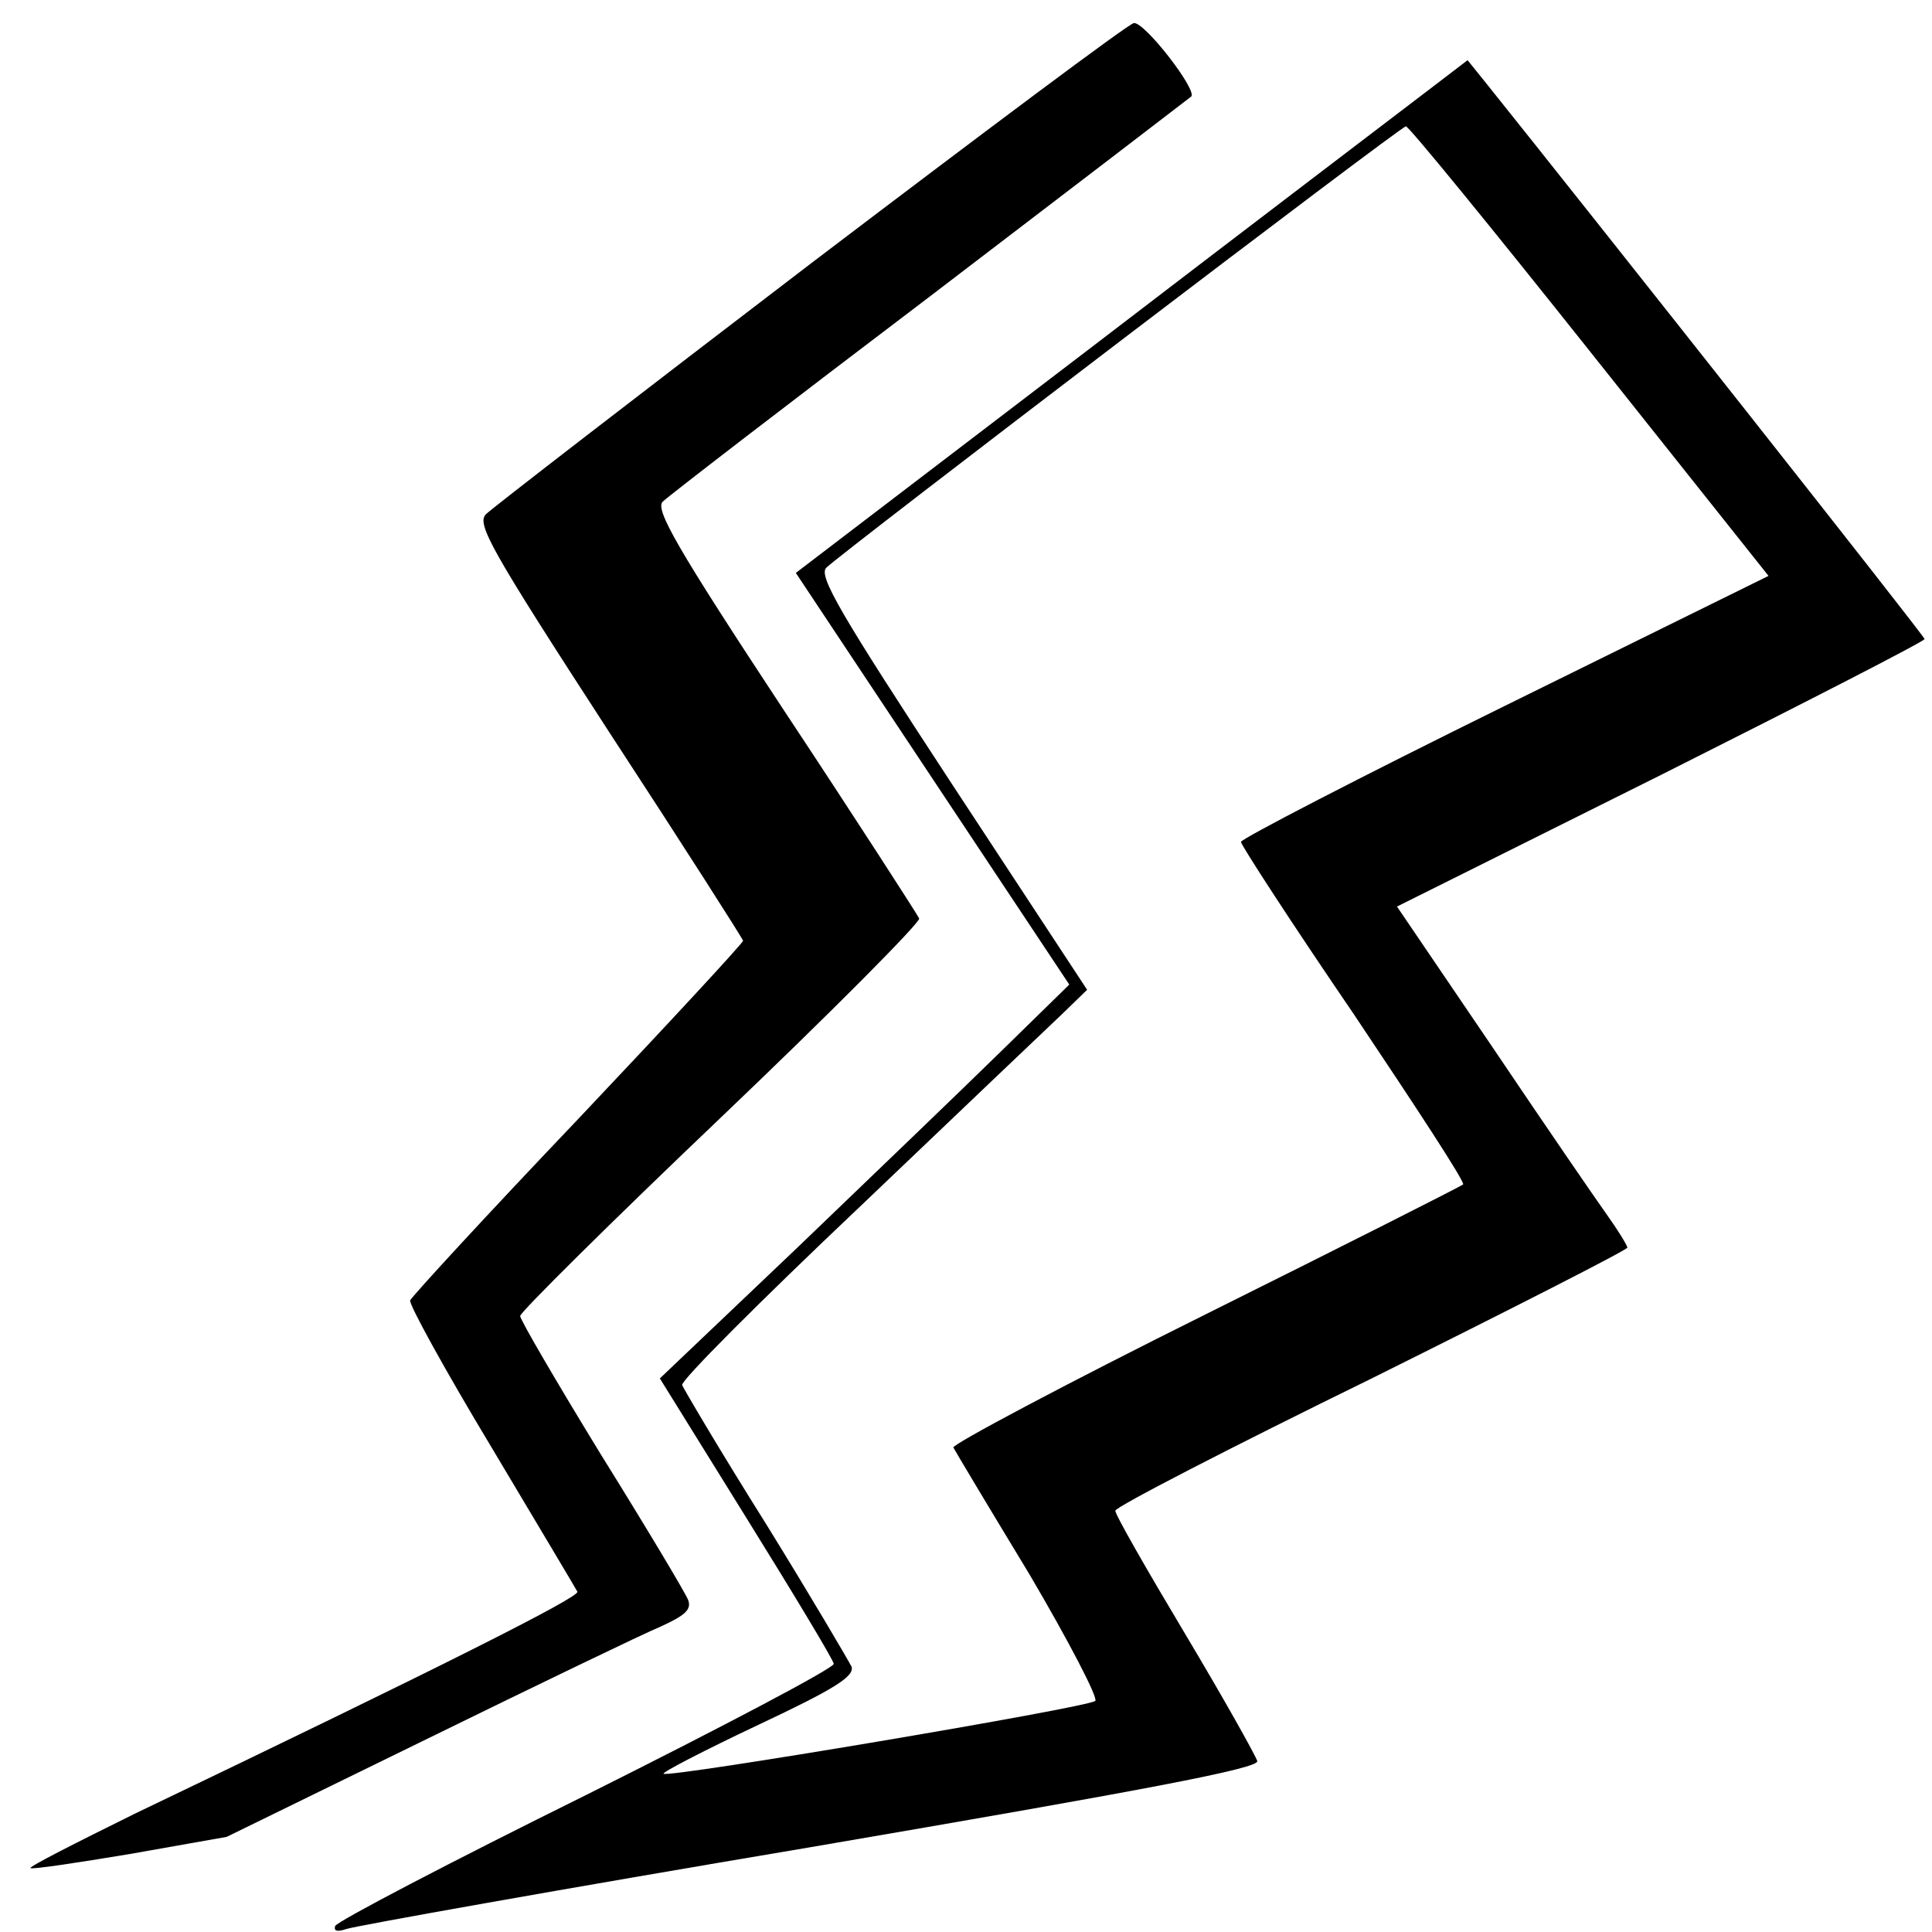
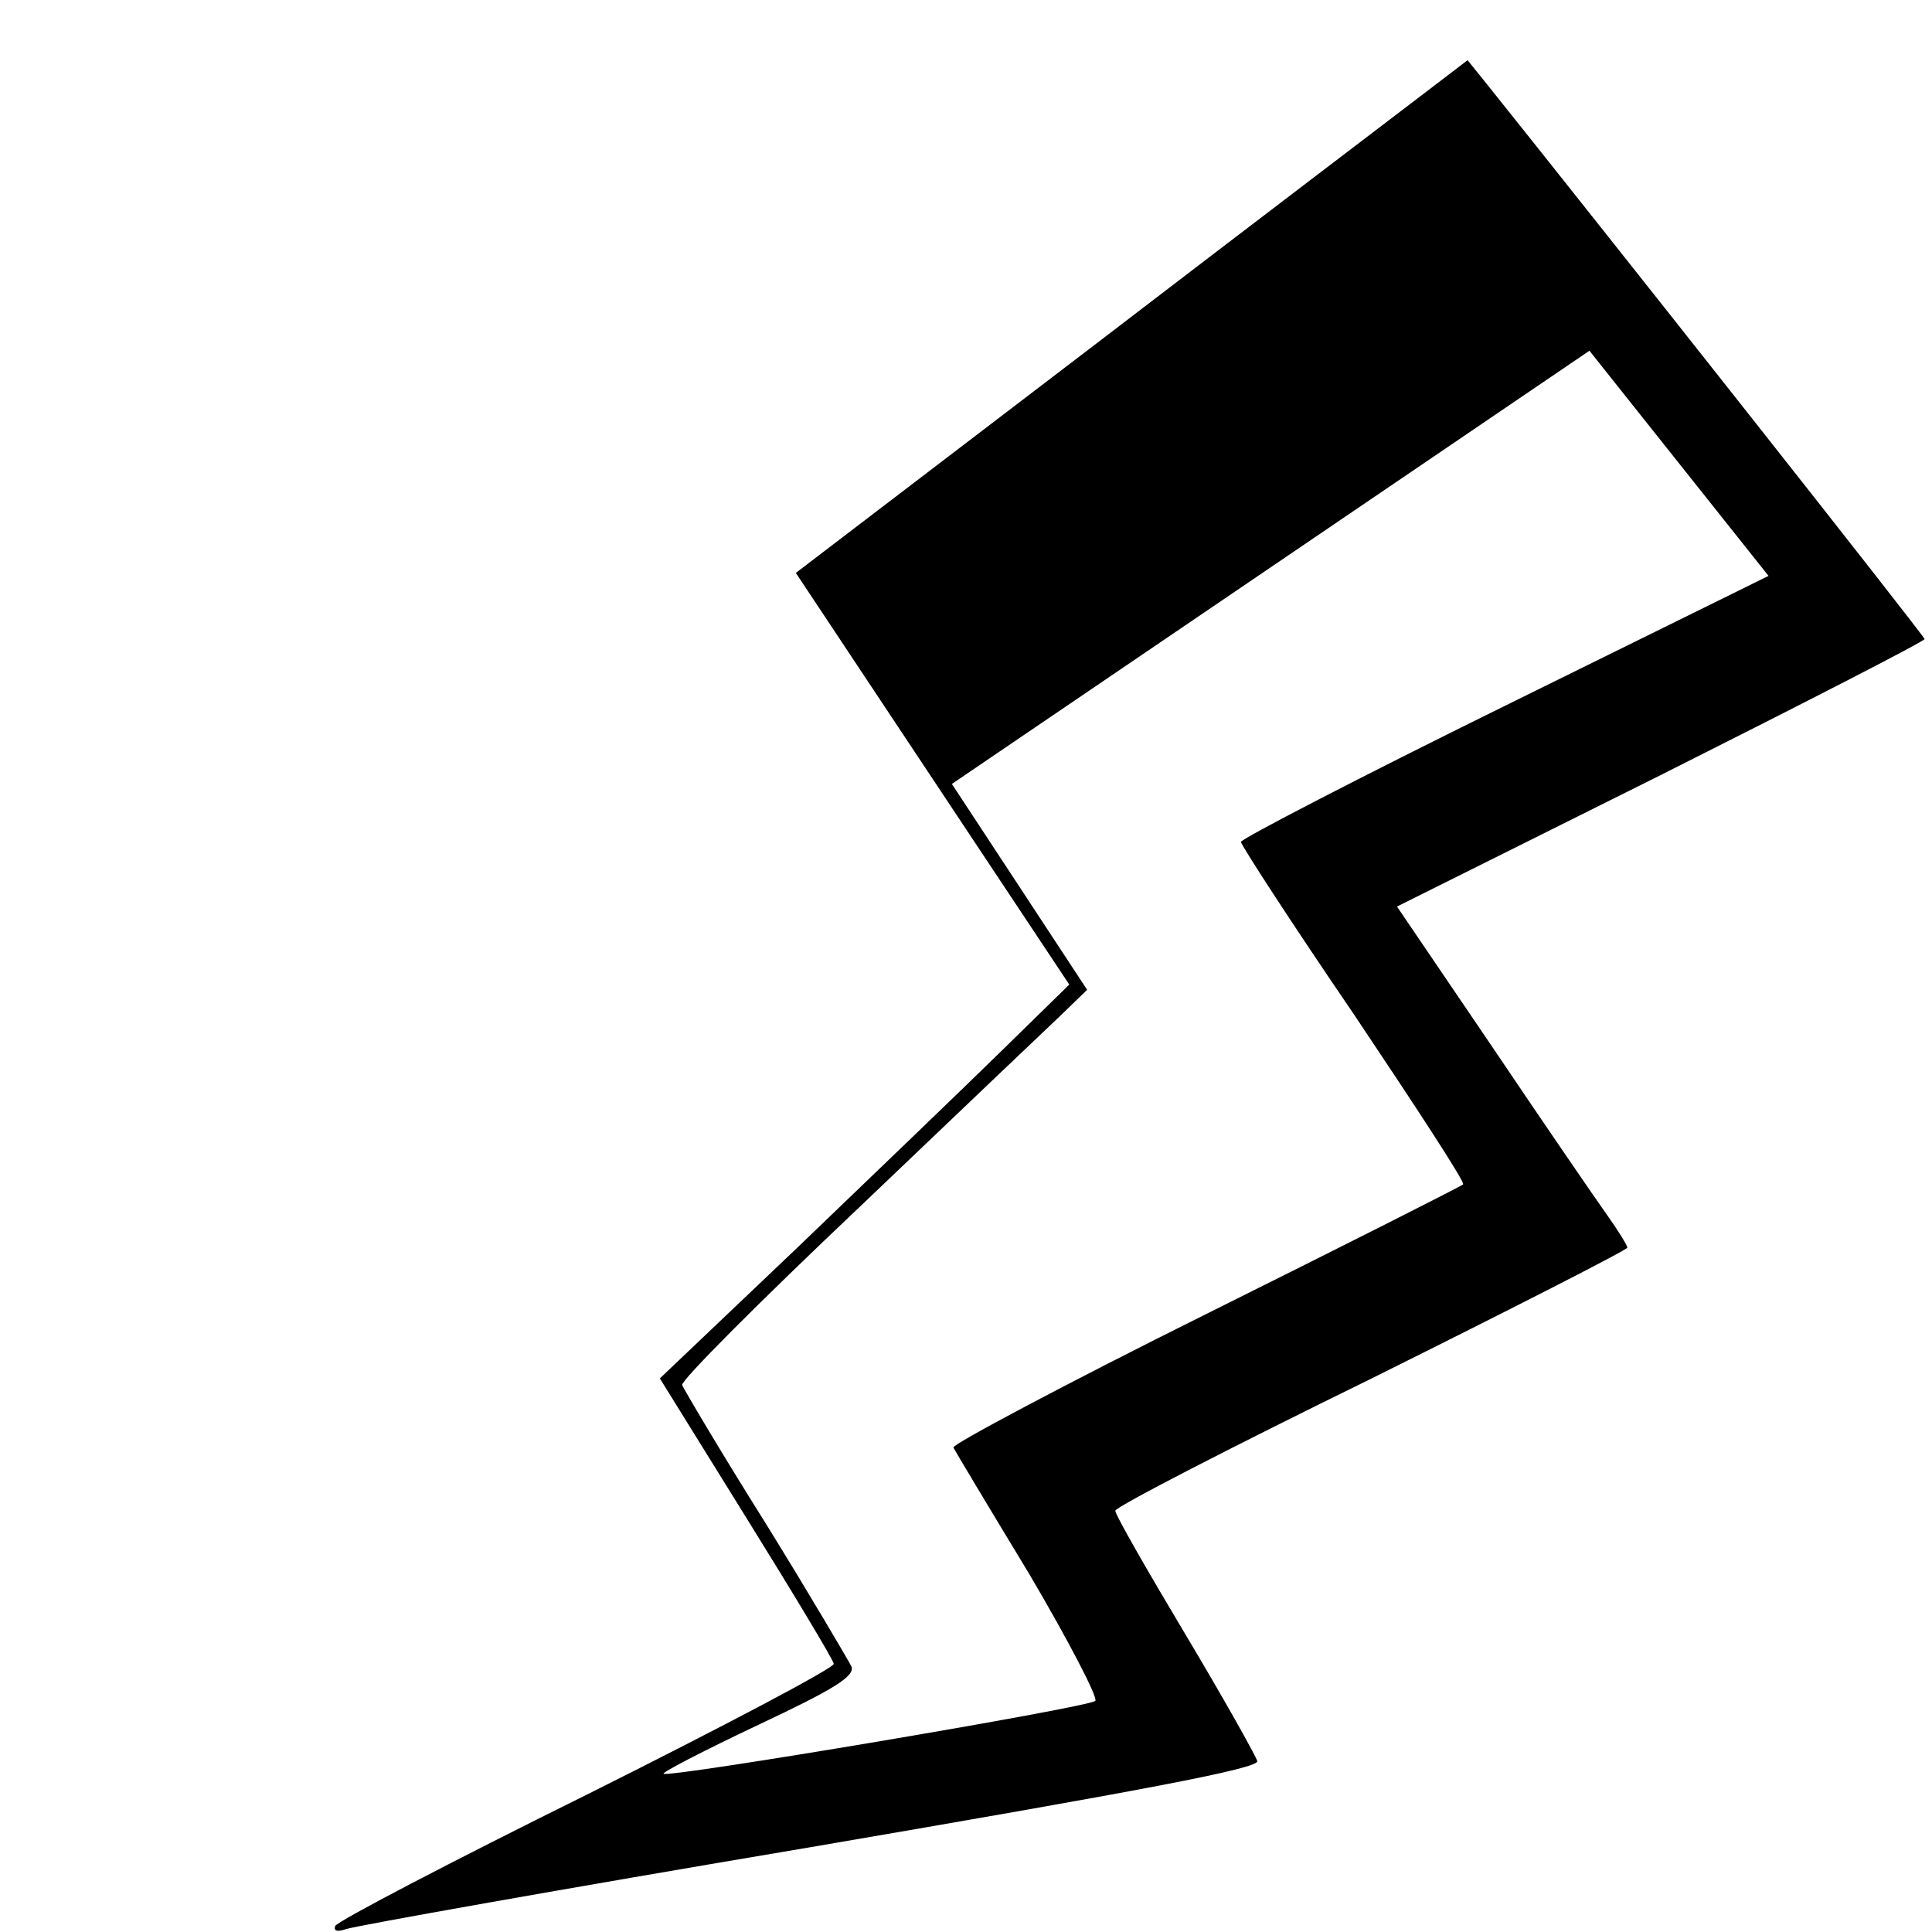
<svg xmlns="http://www.w3.org/2000/svg" version="1.0" width="260pt" height="260pt" viewBox="0 0 260 260" preserveAspectRatio="xMidYMid meet">
  <g transform="translate(0,260) scale(0.1,-0.1)" fill="#000000" stroke="none">
-     <path d="M1092 2246 c-233 -178 -430 -330 -438 -338 -13 -13 6 -47 165 -292 100 -153 181 -280 181 -282 0 -3 -100 -111 -222 -240 -123 -129 -224 -239 -226 -244 -2 -5 47 -94 109 -197 62 -104 114 -191 116 -195 4 -7 -187 -103 -596 -299 -79 -39 -142 -71 -140 -73 2 -2 62 7 134 19 l130 23 270 132 c149 73 290 141 314 151 33 15 42 23 37 36 -4 10 -56 97 -117 195 -60 98 -109 182 -109 187 0 5 122 126 270 267 149 142 269 263 267 268 -3 6 -84 132 -182 280 -145 220 -174 271 -163 281 7 7 168 131 358 275 190 145 348 266 353 270 9 8 -62 100 -77 99 -6 0 -201 -146 -434 -323z" />
-     <path d="M1920 2477 c-30 -23 -234 -178 -452 -345 l-397 -303 184 -277 184 -277 -92 -90 c-51 -50 -175 -169 -275 -265 l-184 -175 116 -187 c64 -103 117 -191 118 -197 2 -5 -148 -84 -332 -176 -184 -91 -337 -171 -339 -177 -2 -7 3 -8 15 -4 11 4 291 54 624 110 450 77 604 106 602 116 -2 7 -45 84 -97 171 -52 87 -95 162 -94 166 0 5 155 85 345 178 189 94 344 173 344 176 0 3 -13 24 -28 45 -15 21 -85 123 -155 227 l-127 187 355 177 c195 98 355 180 355 183 0 4 -445 567 -590 748 l-25 31 -55 -42z m219 -349 l241 -303 -355 -175 c-195 -96 -355 -179 -355 -183 0 -4 68 -109 152 -232 83 -124 150 -226 147 -229 -2 -2 -158 -81 -347 -175 -189 -94 -341 -175 -339 -179 2 -4 48 -81 102 -170 53 -90 93 -167 89 -171 -10 -9 -575 -104 -581 -98 -2 2 56 32 128 66 102 48 129 65 125 78 -4 8 -55 95 -115 192 -61 97 -111 182 -113 187 -2 6 105 113 237 238 132 126 255 243 274 261 l34 33 -182 277 c-150 229 -180 280 -169 291 24 23 773 594 780 594 4 0 115 -136 247 -302z" />
+     <path d="M1920 2477 c-30 -23 -234 -178 -452 -345 l-397 -303 184 -277 184 -277 -92 -90 c-51 -50 -175 -169 -275 -265 l-184 -175 116 -187 c64 -103 117 -191 118 -197 2 -5 -148 -84 -332 -176 -184 -91 -337 -171 -339 -177 -2 -7 3 -8 15 -4 11 4 291 54 624 110 450 77 604 106 602 116 -2 7 -45 84 -97 171 -52 87 -95 162 -94 166 0 5 155 85 345 178 189 94 344 173 344 176 0 3 -13 24 -28 45 -15 21 -85 123 -155 227 l-127 187 355 177 c195 98 355 180 355 183 0 4 -445 567 -590 748 l-25 31 -55 -42z m219 -349 l241 -303 -355 -175 c-195 -96 -355 -179 -355 -183 0 -4 68 -109 152 -232 83 -124 150 -226 147 -229 -2 -2 -158 -81 -347 -175 -189 -94 -341 -175 -339 -179 2 -4 48 -81 102 -170 53 -90 93 -167 89 -171 -10 -9 -575 -104 -581 -98 -2 2 56 32 128 66 102 48 129 65 125 78 -4 8 -55 95 -115 192 -61 97 -111 182 -113 187 -2 6 105 113 237 238 132 126 255 243 274 261 l34 33 -182 277 z" />
  </g>
</svg>